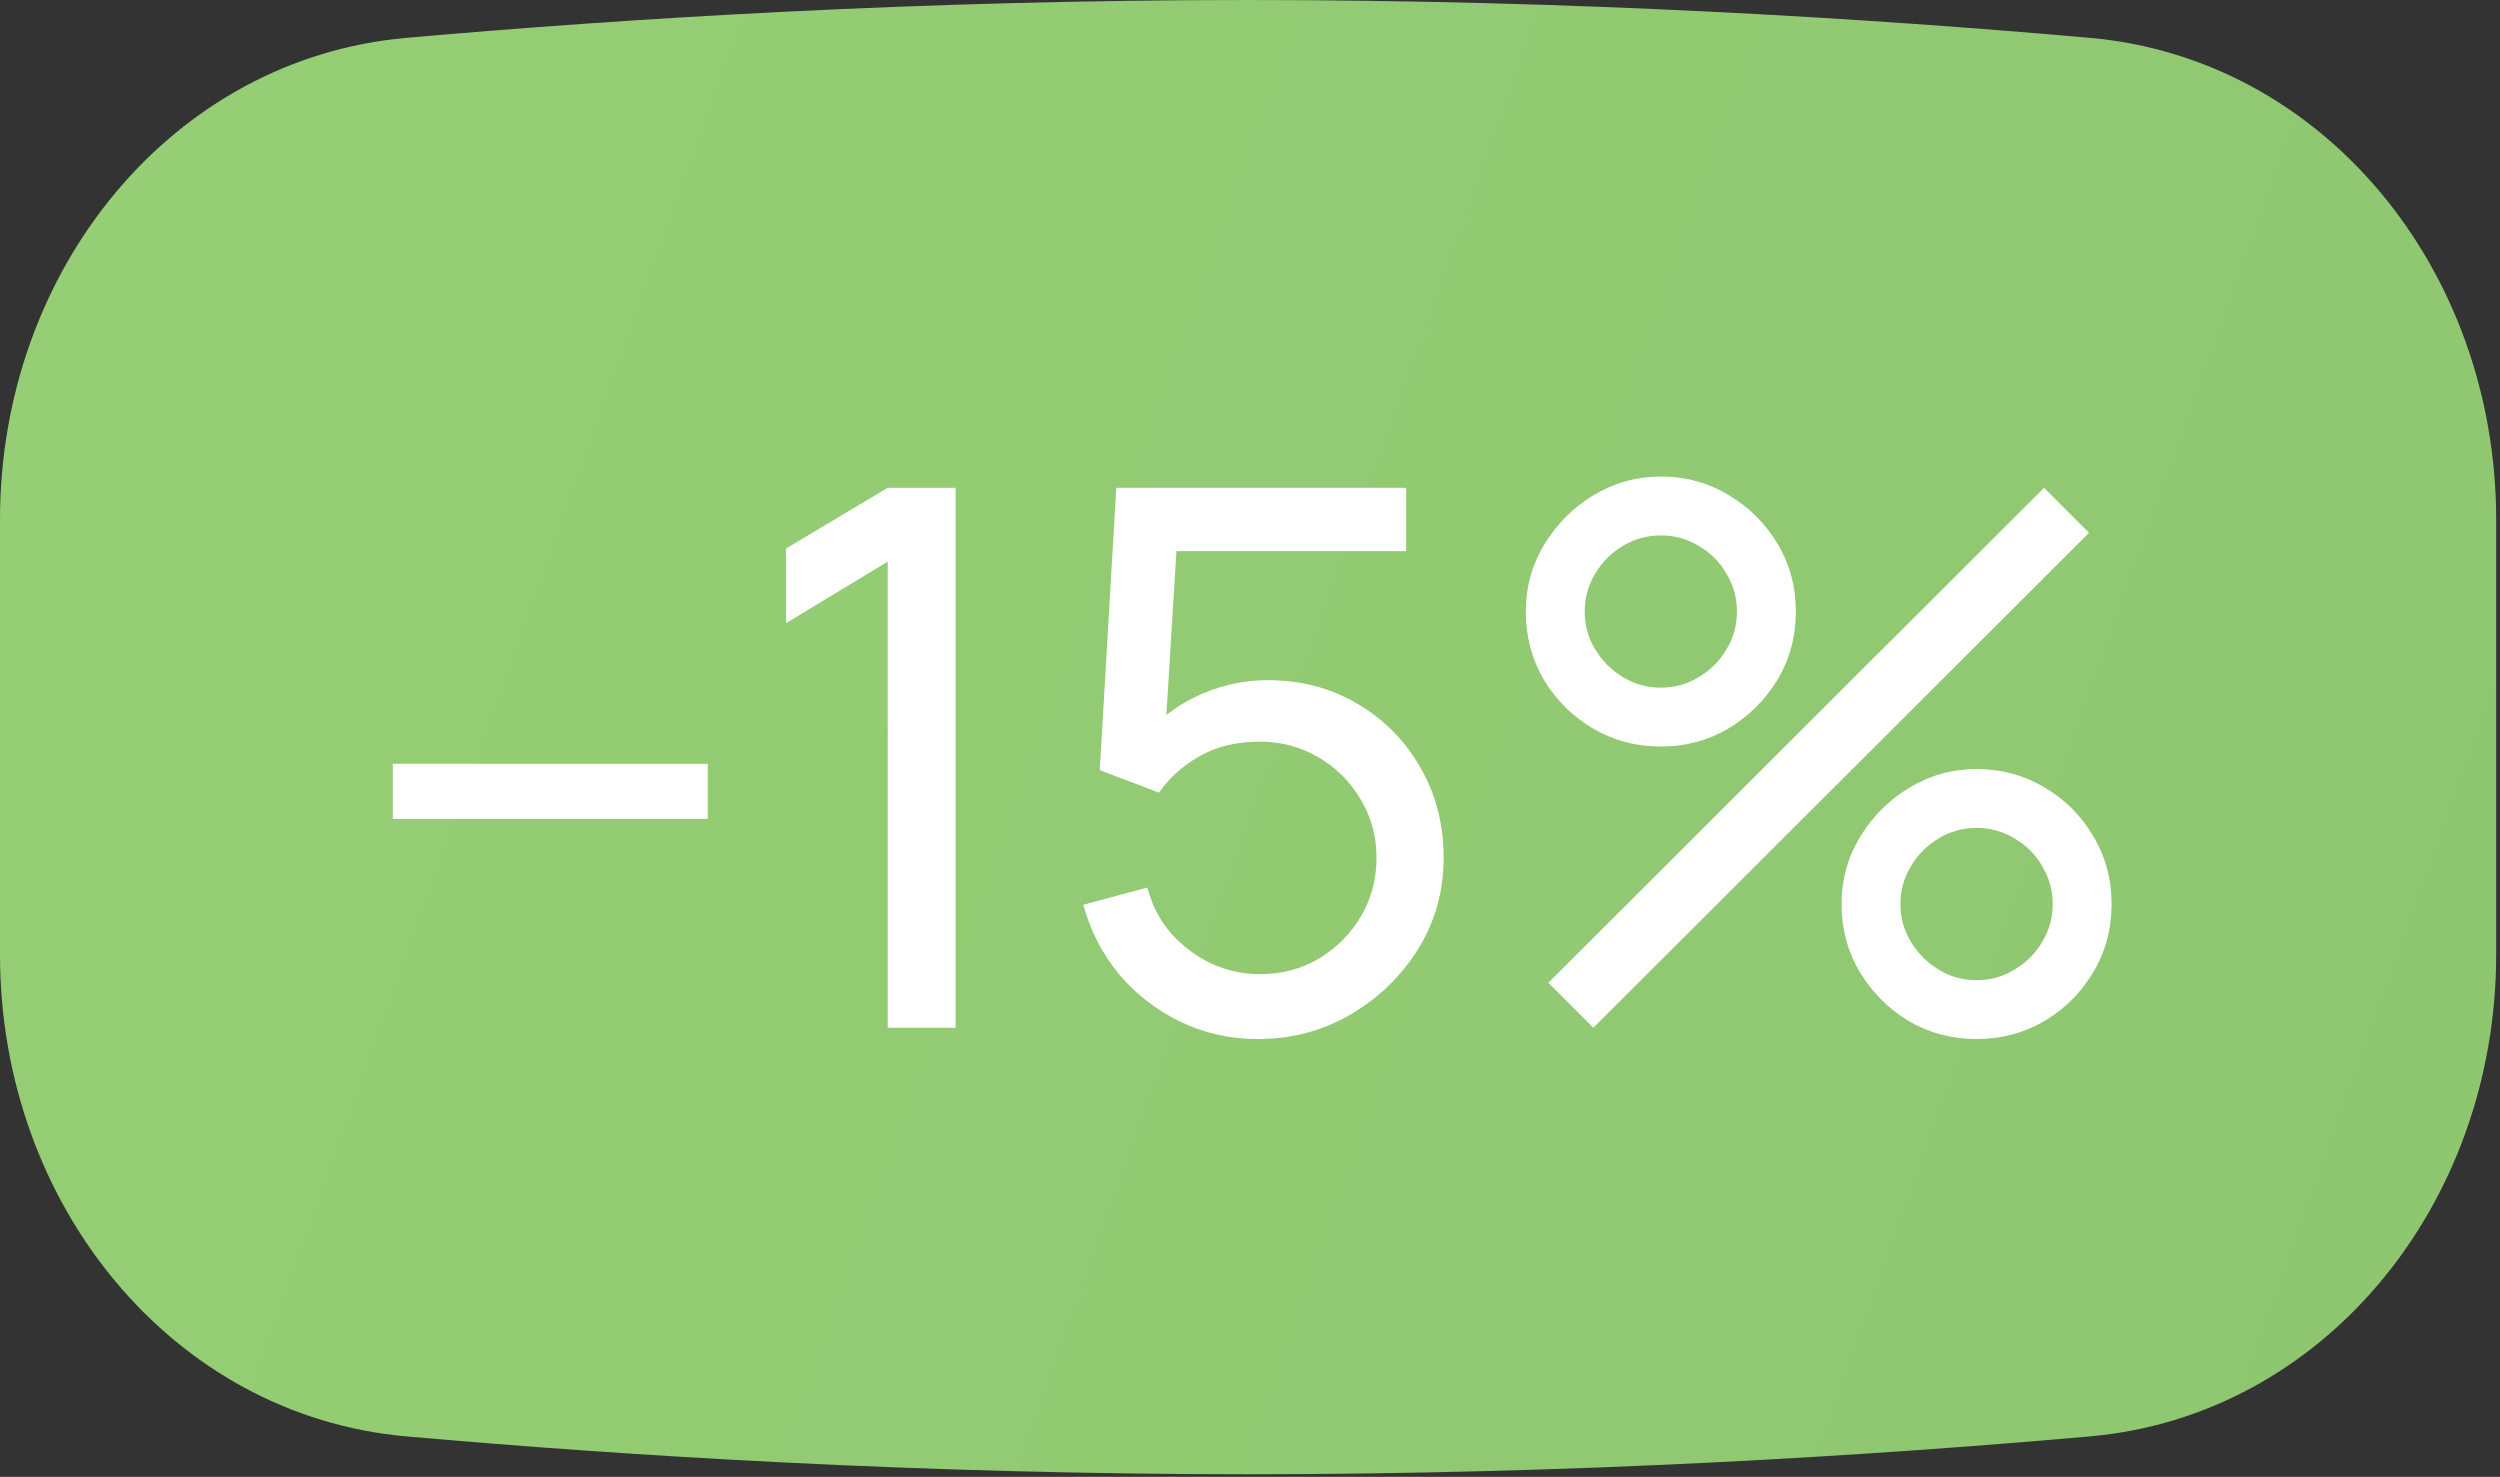
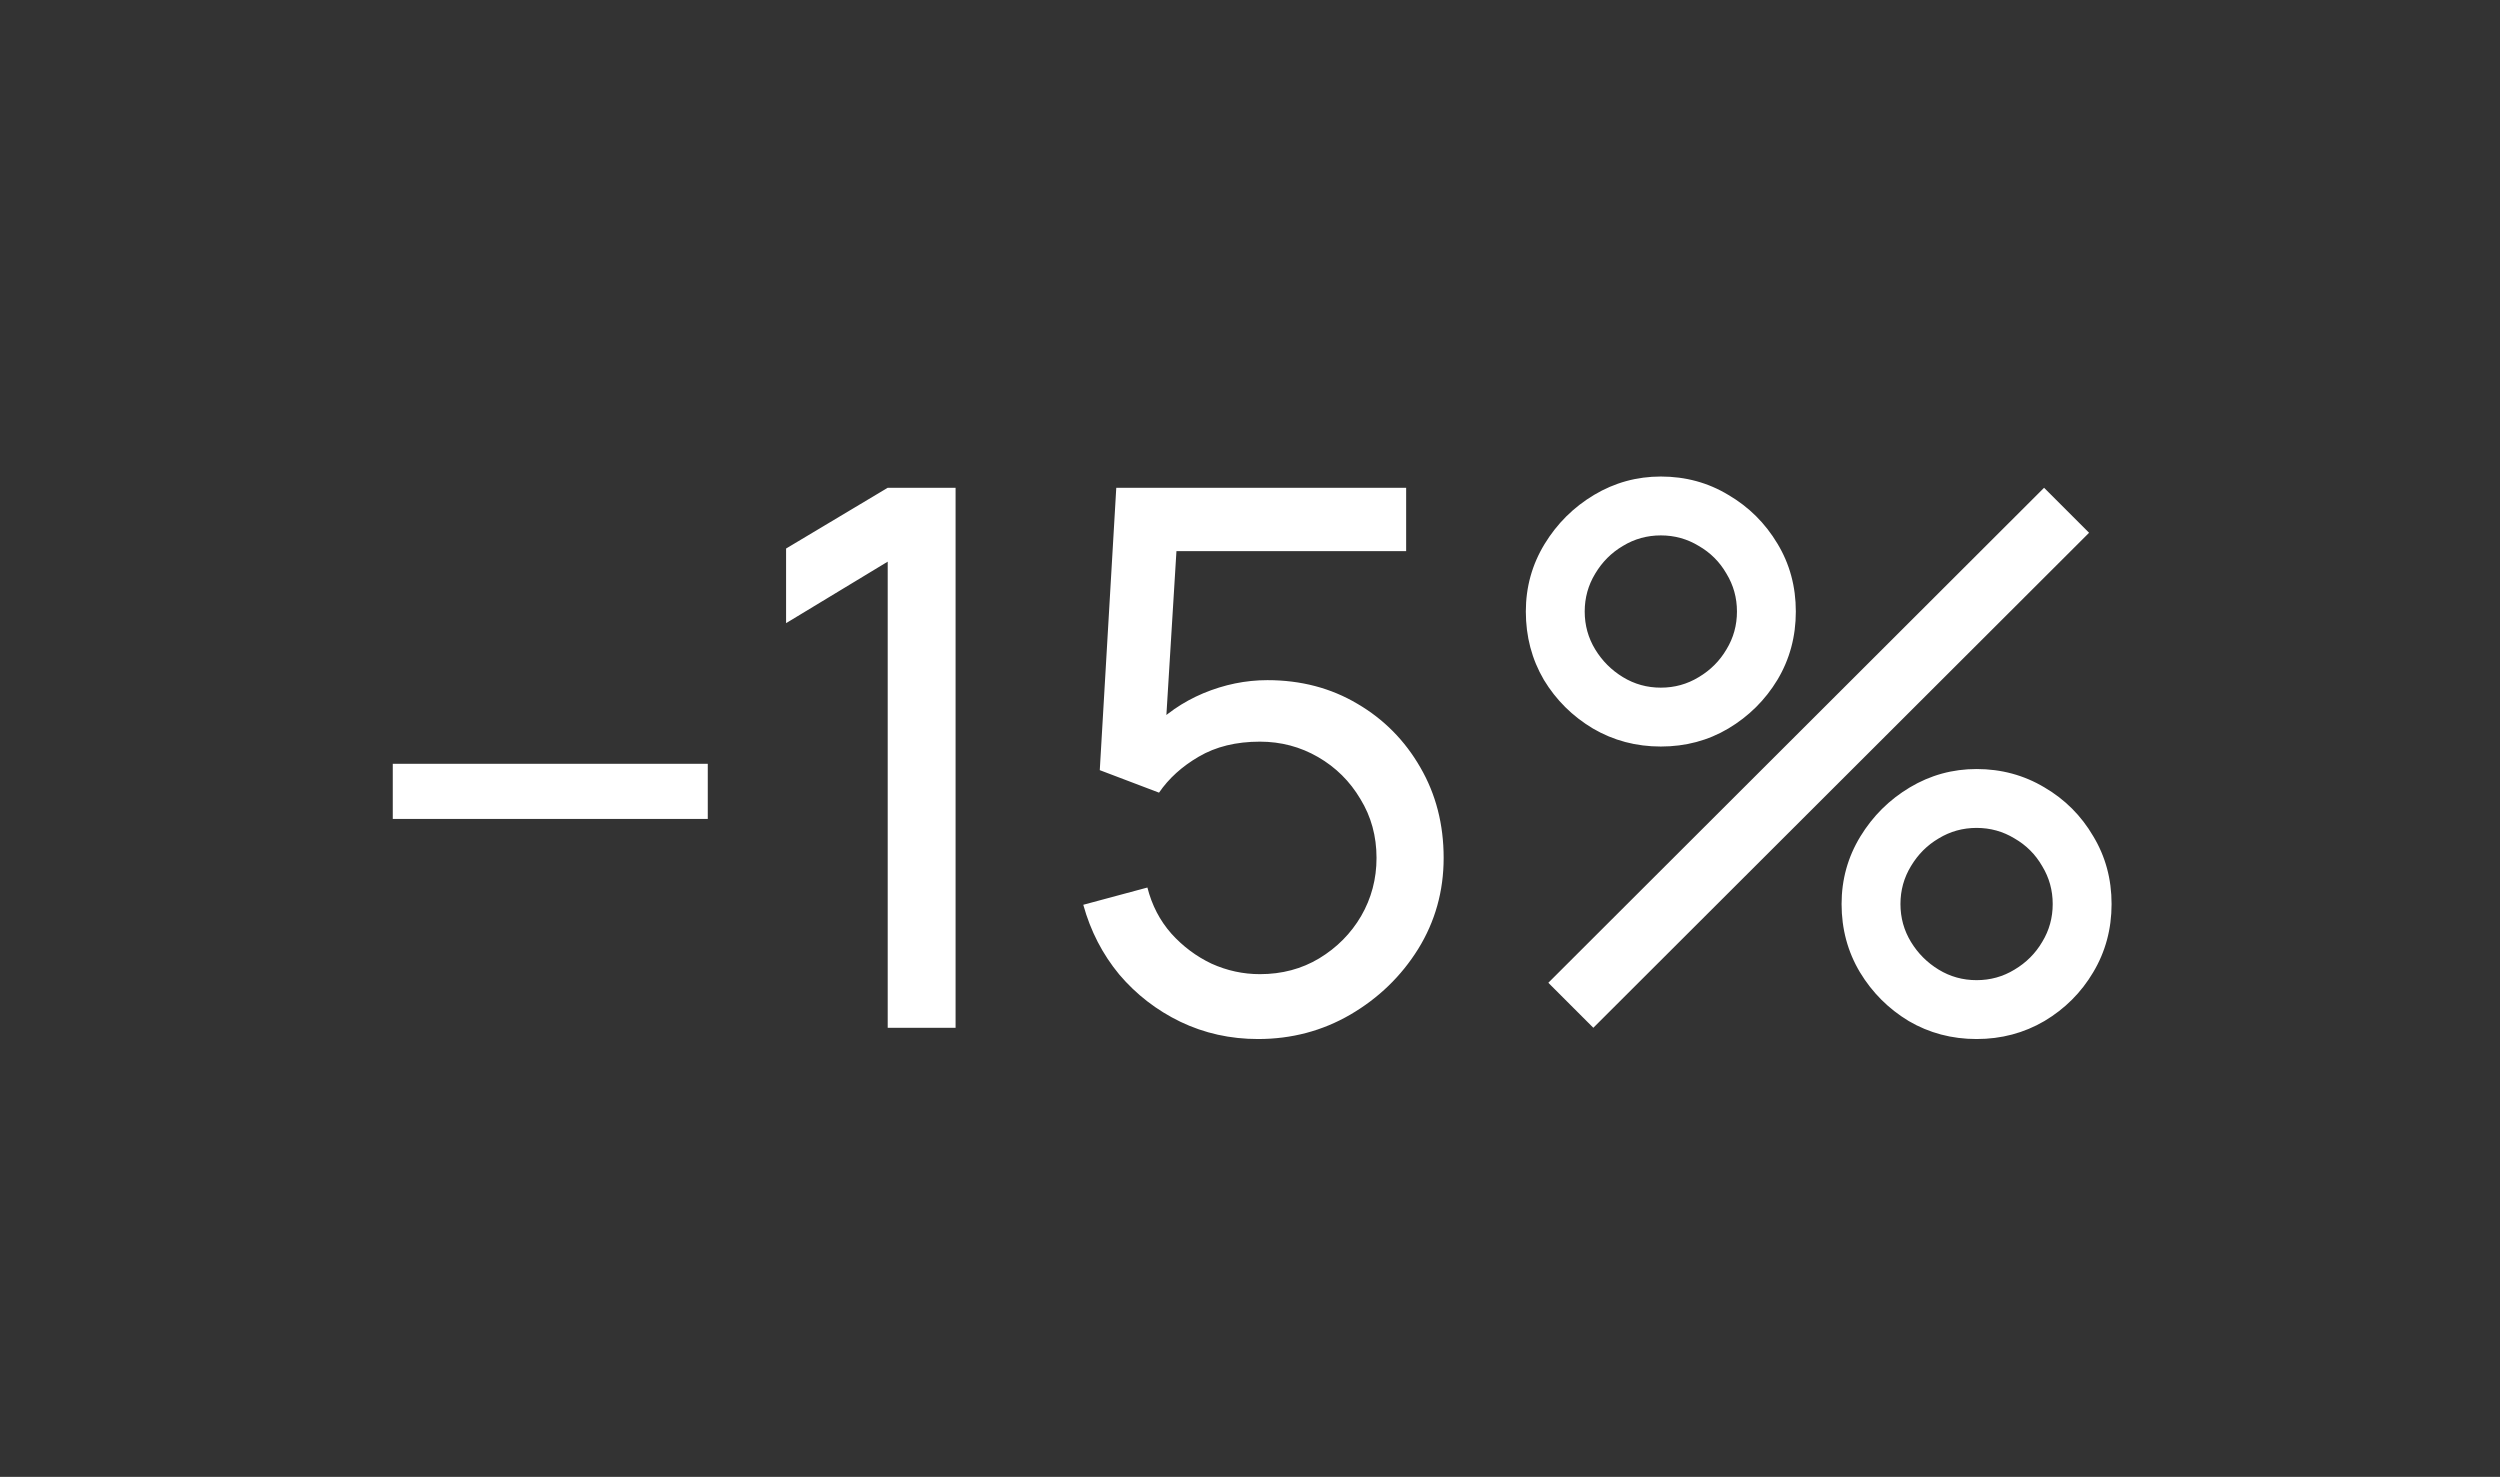
<svg xmlns="http://www.w3.org/2000/svg" width="540" height="319" viewBox="0 0 540 319" fill="none">
  <rect x="0" y="0" width="540" height="319" fill="#333333" stroke="none" />
-   <path d="M539.173 206.193V112.245C539.173 58.221 501.9 12.647 451.447 8.182C403.797 3.964 340.221 0 269.587 0C198.952 0 135.376 3.964 87.727 8.182C37.273 12.647 0 58.221 0 112.245V206.193C0 260.217 37.273 305.791 87.727 310.256C135.376 314.474 198.952 318.438 269.587 318.438C340.221 318.438 403.797 314.474 451.447 310.256C501.9 305.791 539.173 260.217 539.173 206.193Z" fill="url(#paint0_linear_861_75)" />
  <path d="M84.839 176.883V164.976H152.879V176.883H84.839ZM191.745 222V121.317L169.794 134.601V118.482L191.745 105.36H206.406V222H191.745ZM271.733 224.43C265.739 224.43 260.15 223.188 254.966 220.704C249.836 218.22 245.435 214.818 241.763 210.498C238.145 206.124 235.553 201.102 233.987 195.432L247.838 191.706C248.81 195.54 250.538 198.861 253.022 201.669C255.506 204.423 258.395 206.583 261.689 208.149C265.037 209.661 268.52 210.417 272.138 210.417C276.89 210.417 281.156 209.283 284.936 207.015C288.77 204.693 291.794 201.642 294.008 197.862C296.222 194.028 297.329 189.843 297.329 185.307C297.329 180.609 296.168 176.37 293.846 172.59C291.578 168.756 288.527 165.732 284.693 163.518C280.859 161.304 276.674 160.197 272.138 160.197C267.008 160.197 262.607 161.277 258.935 163.437C255.317 165.543 252.455 168.135 250.349 171.213L237.551 166.353L241.115 105.36H303.728V119.049H248.081L254.48 113.055L251.483 161.898L248.324 157.767C251.564 154.311 255.425 151.638 259.907 149.748C264.443 147.858 269.06 146.913 273.758 146.913C280.994 146.913 287.474 148.614 293.198 152.016C298.922 155.364 303.458 159.954 306.806 165.786C310.154 171.564 311.828 178.071 311.828 185.307C311.828 192.489 309.992 199.05 306.32 204.99C302.648 210.876 297.761 215.601 291.659 219.165C285.611 222.675 278.969 224.43 271.733 224.43ZM344.159 222L334.439 212.28L441.521 105.36L451.241 115.08L344.159 222ZM426.941 224.43C421.595 224.43 416.708 223.134 412.28 220.542C407.906 217.896 404.396 214.386 401.75 210.012C399.104 205.584 397.781 200.67 397.781 195.27C397.781 189.978 399.131 185.118 401.831 180.69C404.531 176.262 408.095 172.725 412.523 170.079C416.951 167.433 421.757 166.11 426.941 166.11C432.287 166.11 437.174 167.433 441.602 170.079C446.03 172.671 449.54 176.181 452.132 180.609C454.778 184.983 456.101 189.87 456.101 195.27C456.101 200.67 454.778 205.584 452.132 210.012C449.54 214.386 446.03 217.896 441.602 220.542C437.174 223.134 432.287 224.43 426.941 224.43ZM426.941 211.713C429.911 211.713 432.638 210.957 435.122 209.445C437.66 207.933 439.658 205.935 441.116 203.451C442.628 200.967 443.384 198.24 443.384 195.27C443.384 192.3 442.628 189.573 441.116 187.089C439.658 184.551 437.66 182.553 435.122 181.095C432.638 179.583 429.911 178.827 426.941 178.827C423.971 178.827 421.244 179.583 418.76 181.095C416.276 182.553 414.278 184.551 412.766 187.089C411.254 189.573 410.498 192.3 410.498 195.27C410.498 198.24 411.254 200.967 412.766 203.451C414.278 205.935 416.276 207.933 418.76 209.445C421.244 210.957 423.971 211.713 426.941 211.713ZM358.739 161.25C353.393 161.25 348.506 159.954 344.078 157.362C339.65 154.716 336.113 151.206 333.467 146.832C330.875 142.404 329.579 137.49 329.579 132.09C329.579 126.798 330.929 121.938 333.629 117.51C336.329 113.082 339.893 109.545 344.321 106.899C348.749 104.253 353.555 102.93 358.739 102.93C364.085 102.93 368.945 104.253 373.319 106.899C377.747 109.491 381.284 113.001 383.93 117.429C386.576 121.803 387.899 126.69 387.899 132.09C387.899 137.49 386.576 142.404 383.93 146.832C381.284 151.206 377.747 154.716 373.319 157.362C368.945 159.954 364.085 161.25 358.739 161.25ZM358.739 148.533C361.709 148.533 364.436 147.777 366.92 146.265C369.458 144.753 371.456 142.755 372.914 140.271C374.426 137.787 375.182 135.06 375.182 132.09C375.182 129.12 374.426 126.393 372.914 123.909C371.456 121.371 369.458 119.373 366.92 117.915C364.436 116.403 361.709 115.647 358.739 115.647C355.769 115.647 353.042 116.403 350.558 117.915C348.074 119.373 346.076 121.371 344.564 123.909C343.052 126.393 342.296 129.12 342.296 132.09C342.296 135.06 343.052 137.787 344.564 140.271C346.076 142.755 348.074 144.753 350.558 146.265C353.042 147.777 355.769 148.533 358.739 148.533Z" fill="white" />
  <defs>
    <linearGradient id="paint0_linear_861_75" x1="22.668" y1="29.04" x2="555.296" y2="219.881" gradientUnits="userSpaceOnUse">
      <stop stop-color="#95CE74" />
      <stop offset="1" stop-color="#8FC771" />
    </linearGradient>
  </defs>
</svg>